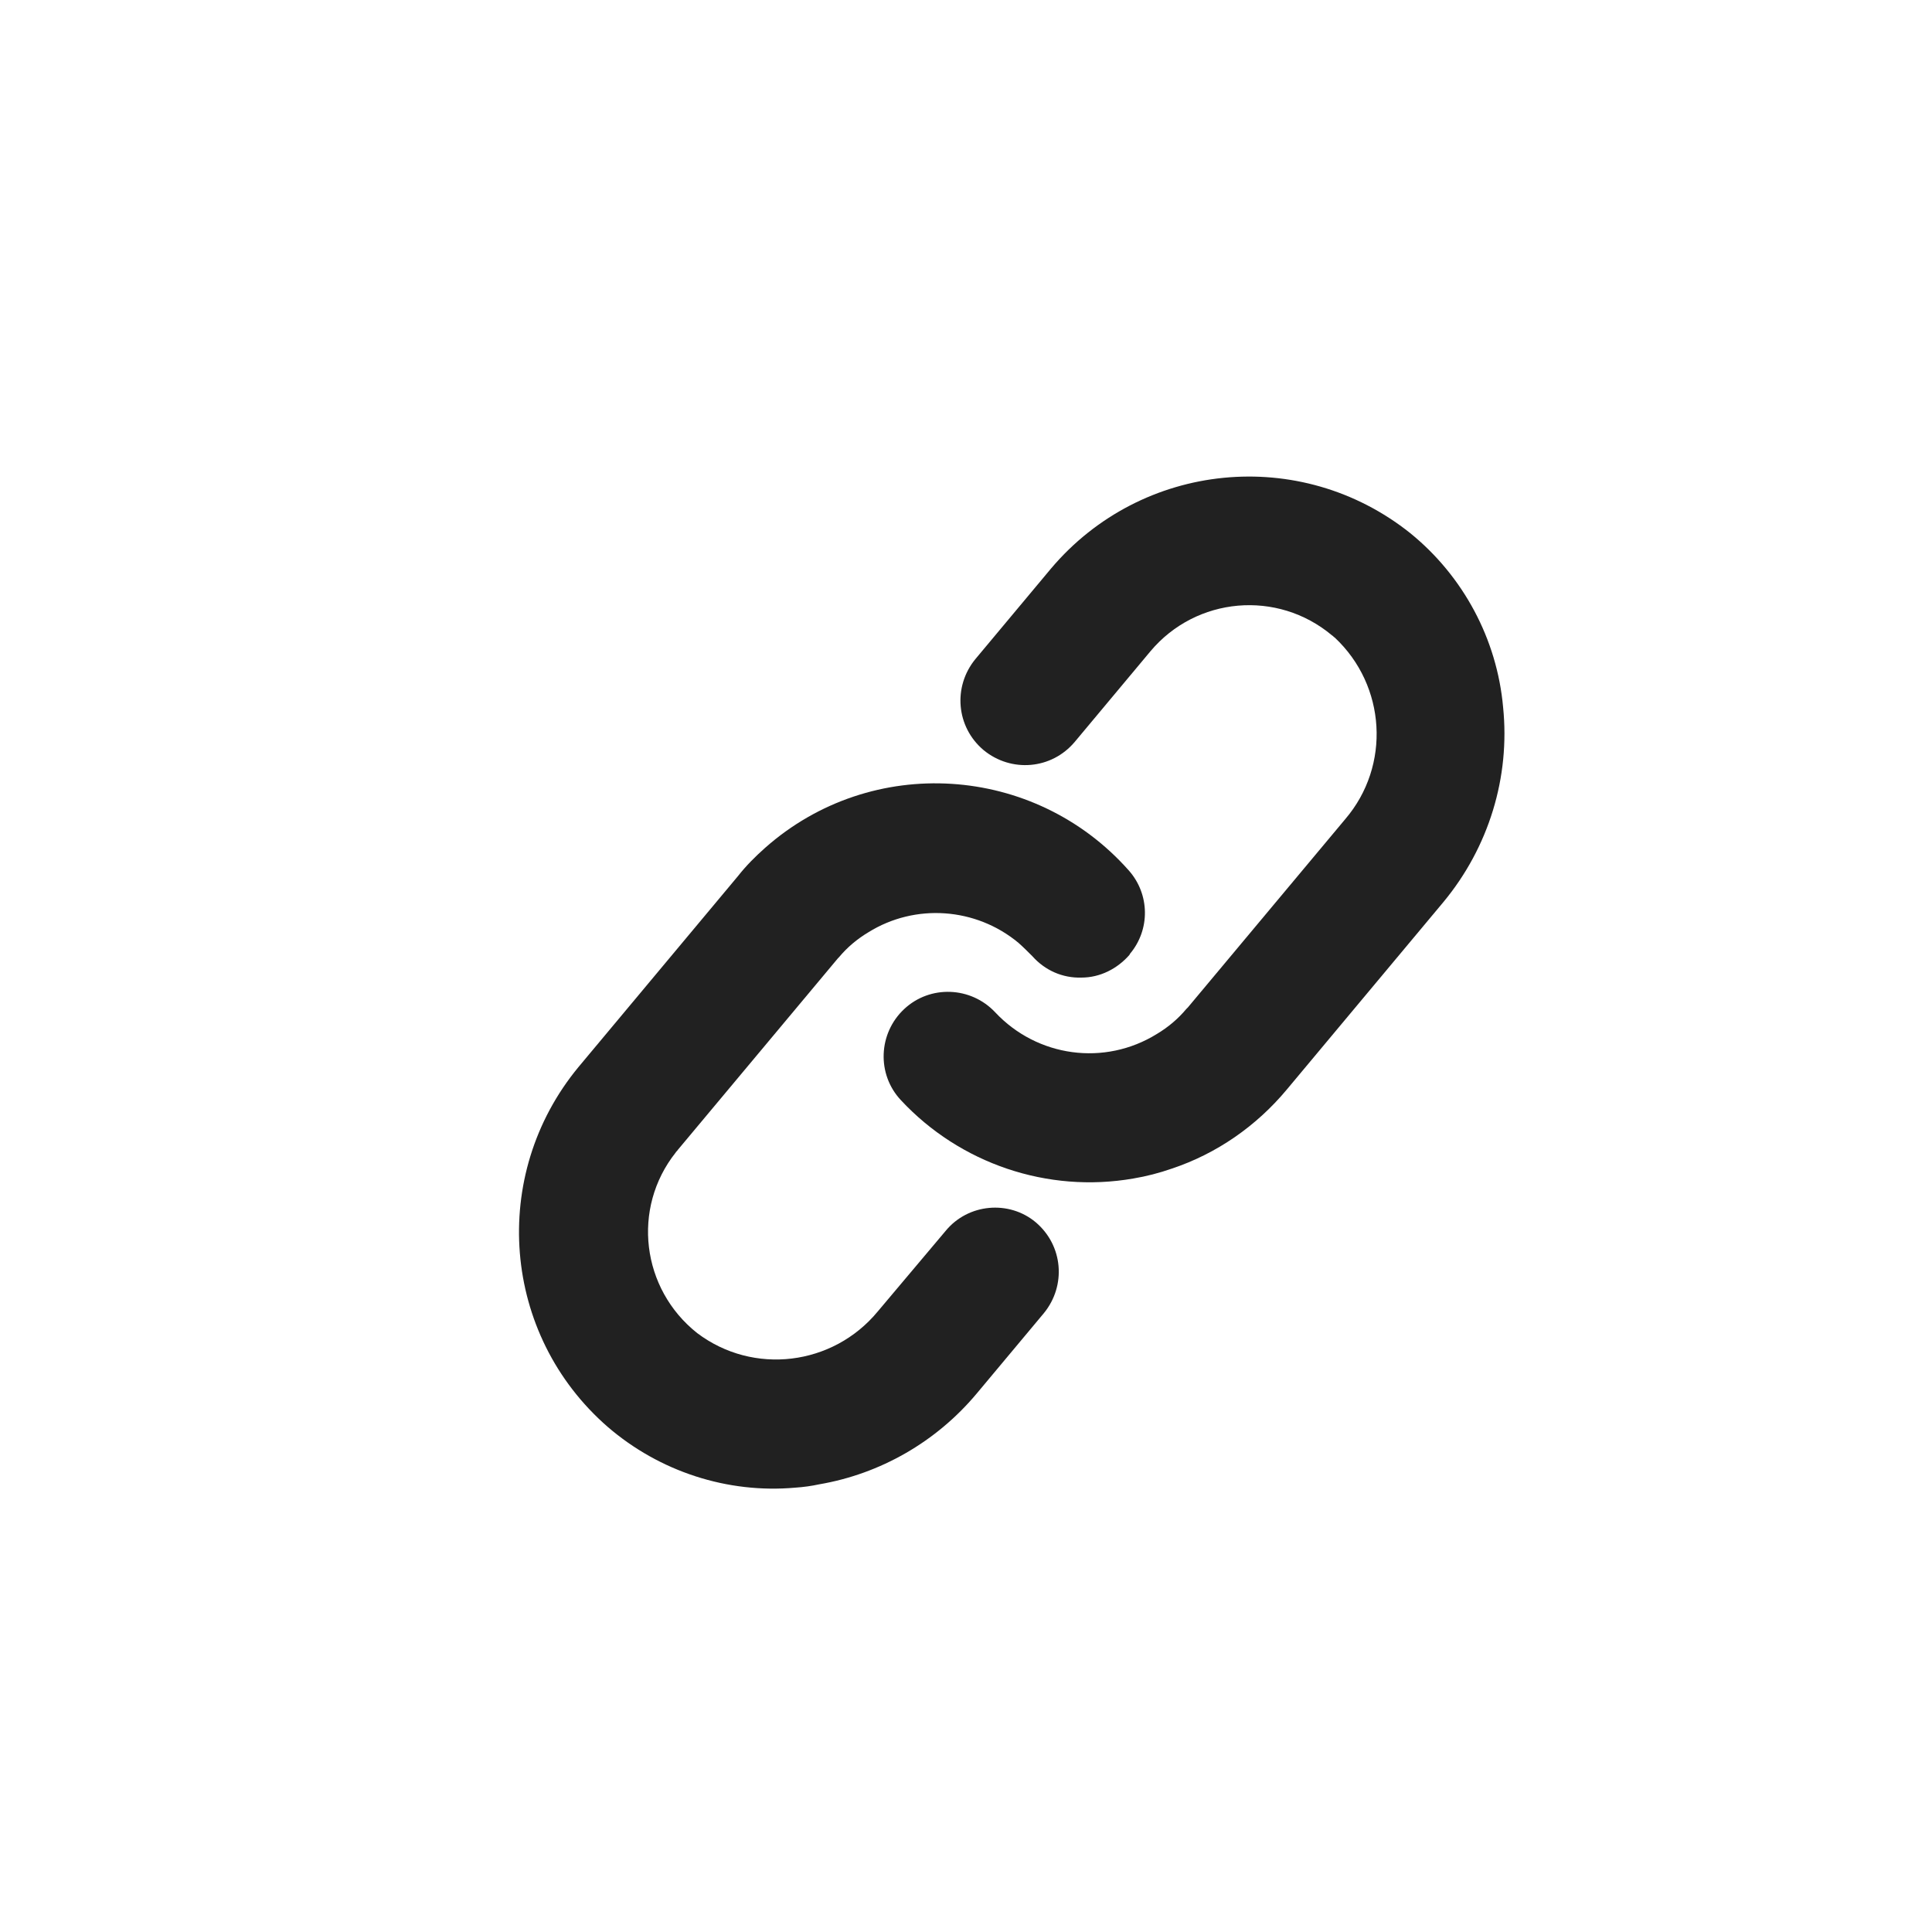
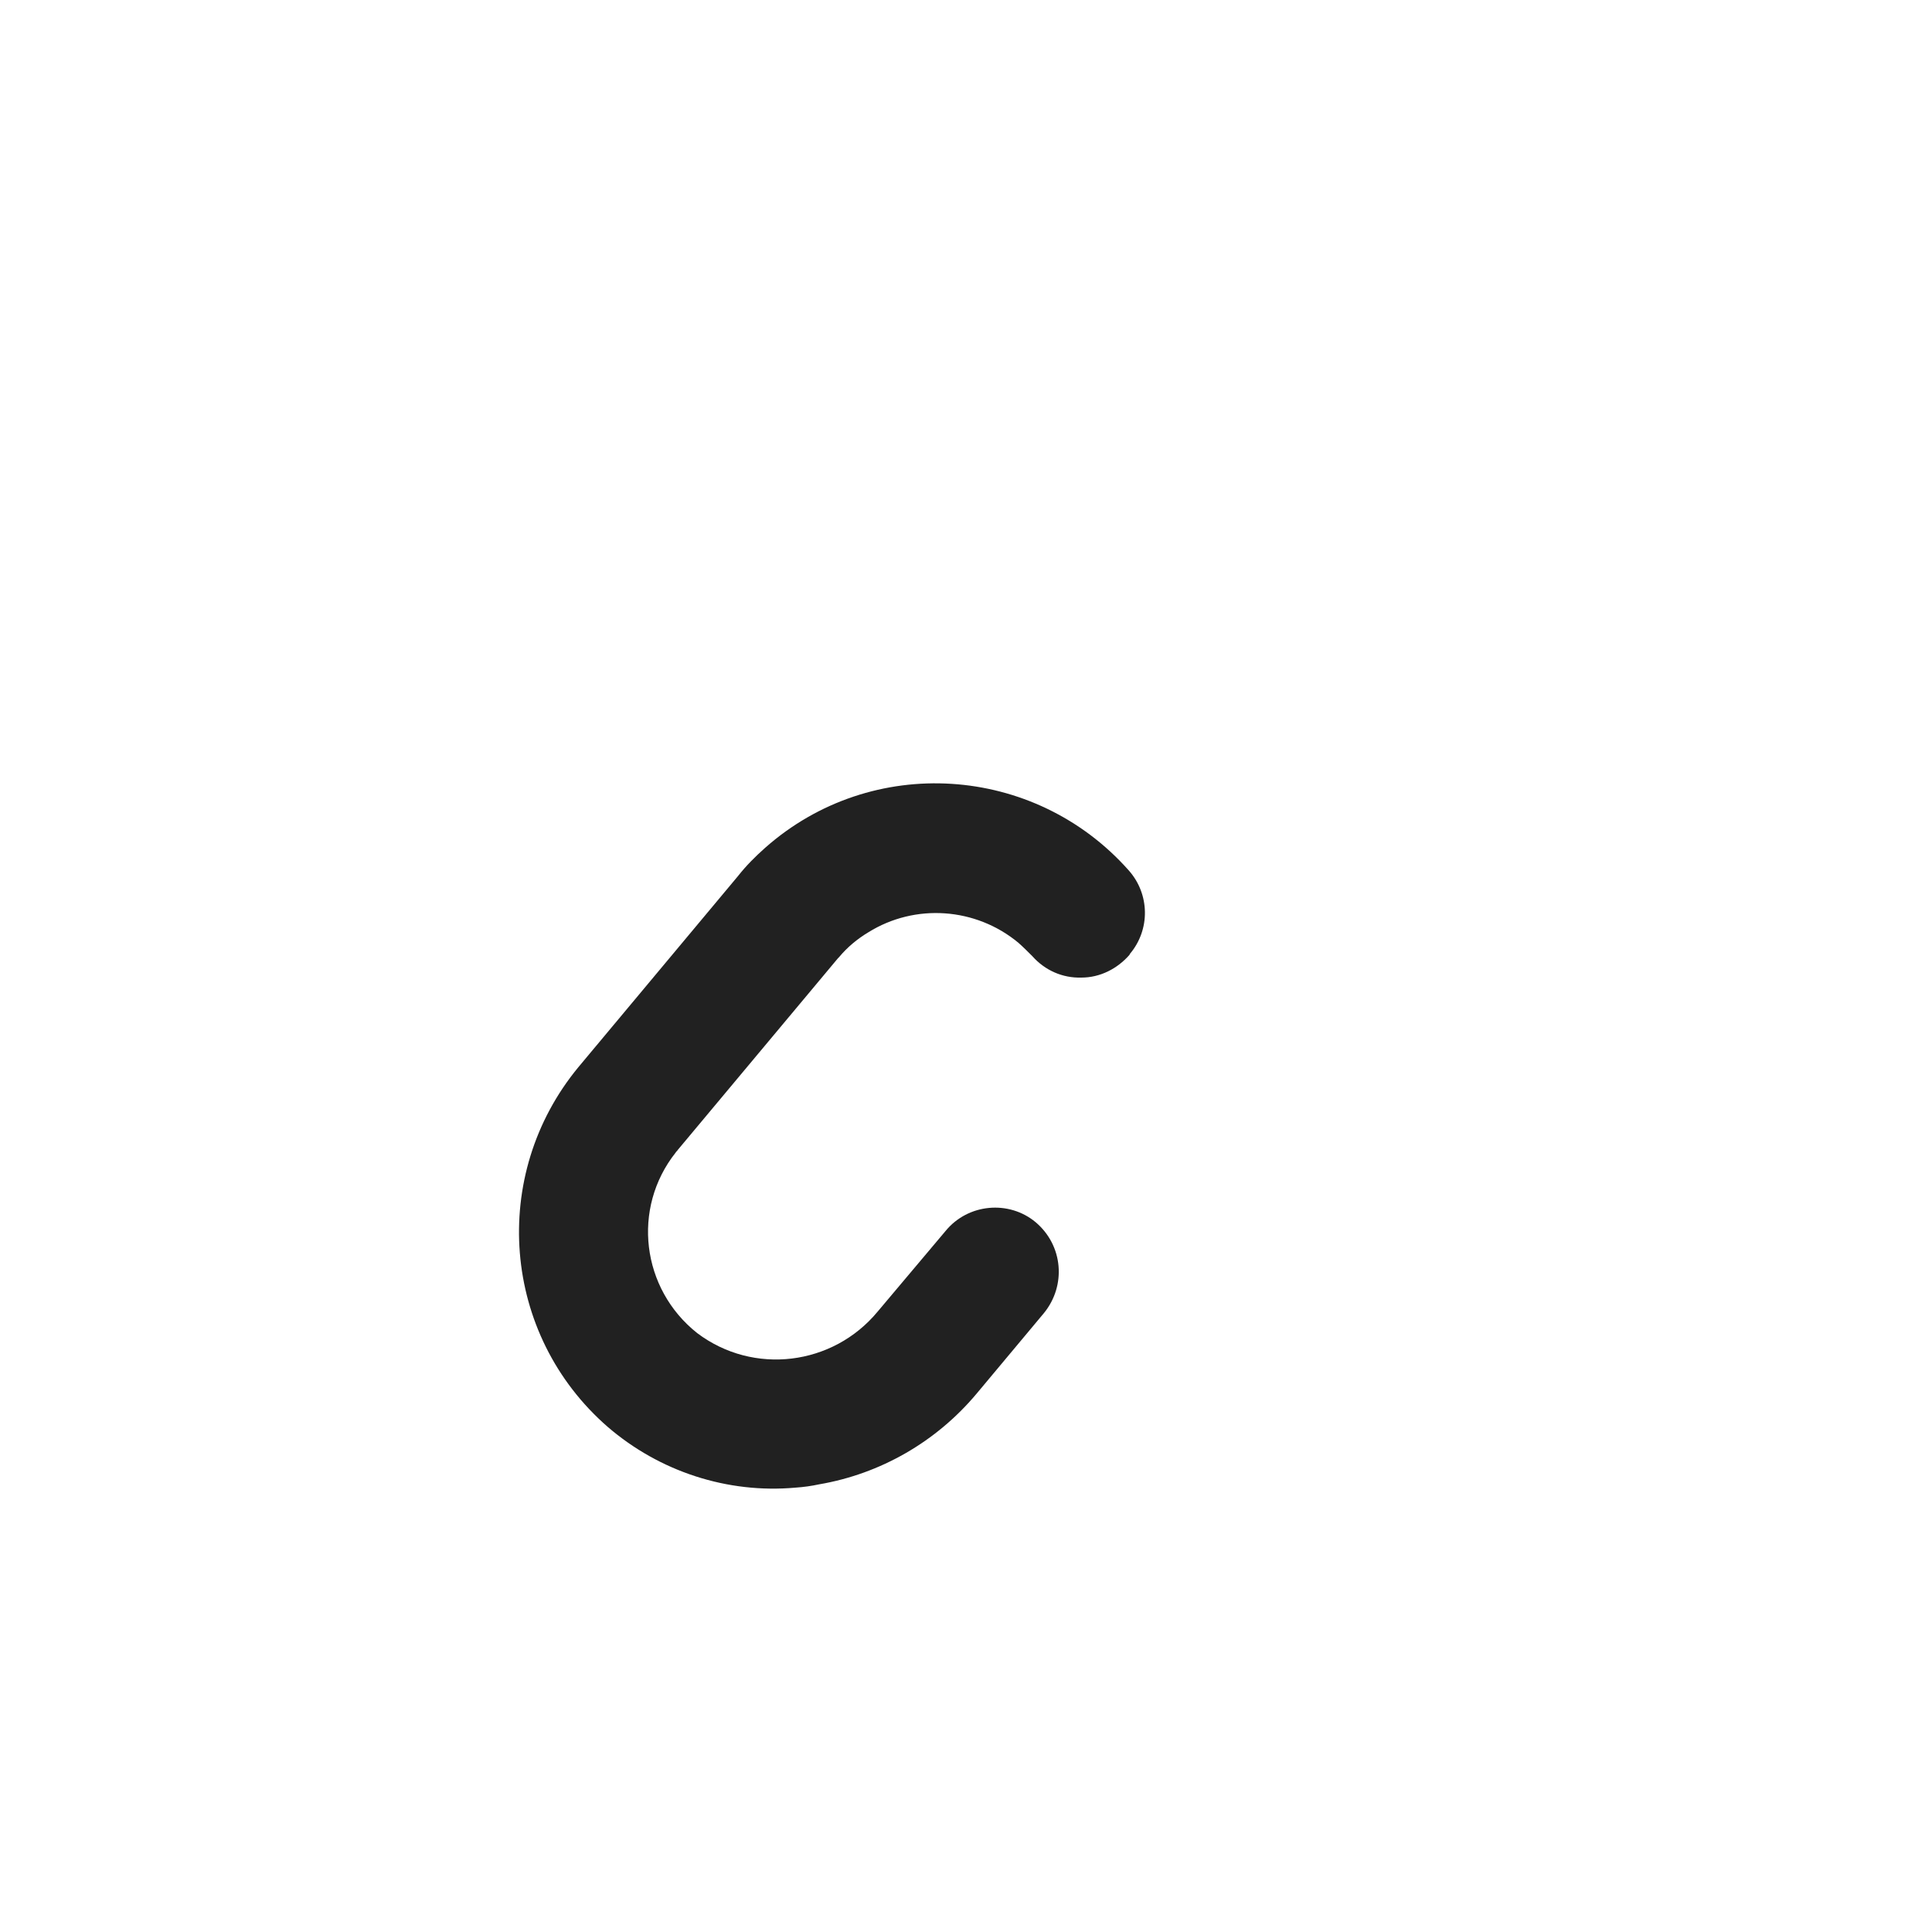
<svg xmlns="http://www.w3.org/2000/svg" version="1.1" id="Layer_1" x="0px" y="0px" viewBox="0 0 350 350" style="enable-background:new 0 0 350 350;" xml:space="preserve">
  <style type="text/css">
	.st0{fill:#212121;}
</style>
  <g id="noun_link_1713473" transform="translate(0 -0.001)">
    <g id="Camada_2" transform="translate(0 0.001)">
      <g id="Your_Icon" transform="translate(0 0)">
-         <path id="Path_453" class="st0" d="M255.5,96.6L255.5,96.6c-19.9-15.9-48.7-13-65.1,6.4l-13.7,16.4c-4.1,5-3.5,12.3,1.5,16.5     c5,4.1,12.3,3.5,16.5-1.5l13.7-16.4c8.3-9.9,23-11.2,32.9-2.9c0.2,0.1,0.3,0.3,0.5,0.4c9.3,8.7,10.2,23.2,1.9,32.9l-28.5,34.1     l-0.3,0.3c-1.5,1.8-3.3,3.3-5.3,4.5c-9.5,5.9-21.7,4.2-29.3-3.9c-4.4-4.7-11.8-5-16.5-0.6c-4.7,4.4-5,11.8-0.6,16.5     c10.7,11.5,26.6,16.9,42.1,14.2c2.4-0.4,4.7-1,7-1.8c8.1-2.7,15.3-7.7,20.8-14.3l28.4-34c8.2-9.9,12.1-22.6,10.8-35.3     C271.2,115.8,265.1,104.4,255.5,96.6z" />
        <path id="Path_454" class="st0" d="M171.3,223L159,237.6c-8.1,9.8-22.5,11.6-32.7,3.9c-10.1-8-11.9-22.6-3.9-32.7     c0.1-0.2,0.3-0.3,0.4-0.5l29-34.7l0.2-0.2c1.5-1.8,3.3-3.3,5.3-4.5c8.5-5.3,19.5-4.5,27.2,1.9c0.9,0.8,1.7,1.6,2.5,2.4     c2.3,2.6,5.5,4,8.9,3.9c3.4,0,6.5-1.6,8.7-4.1l0.1-0.2c3.7-4.4,3.6-10.8-0.2-15.1c-17.1-19.3-46.6-21.2-65.9-4.1     c-1.8,1.6-3.4,3.2-4.9,5.1l-28.9,34.6c-16.2,19.6-13.9,48.5,5.3,65.2c9.4,8.1,21.7,12.1,34,11c1.5-0.1,2.9-0.3,4.3-0.6     c11.1-1.9,21.2-7.7,28.5-16.4l12.2-14.6c4.1-5,3.5-12.3-1.5-16.5C182.8,217.4,175.4,218,171.3,223L171.3,223z" />
      </g>
    </g>
  </g>
</svg>